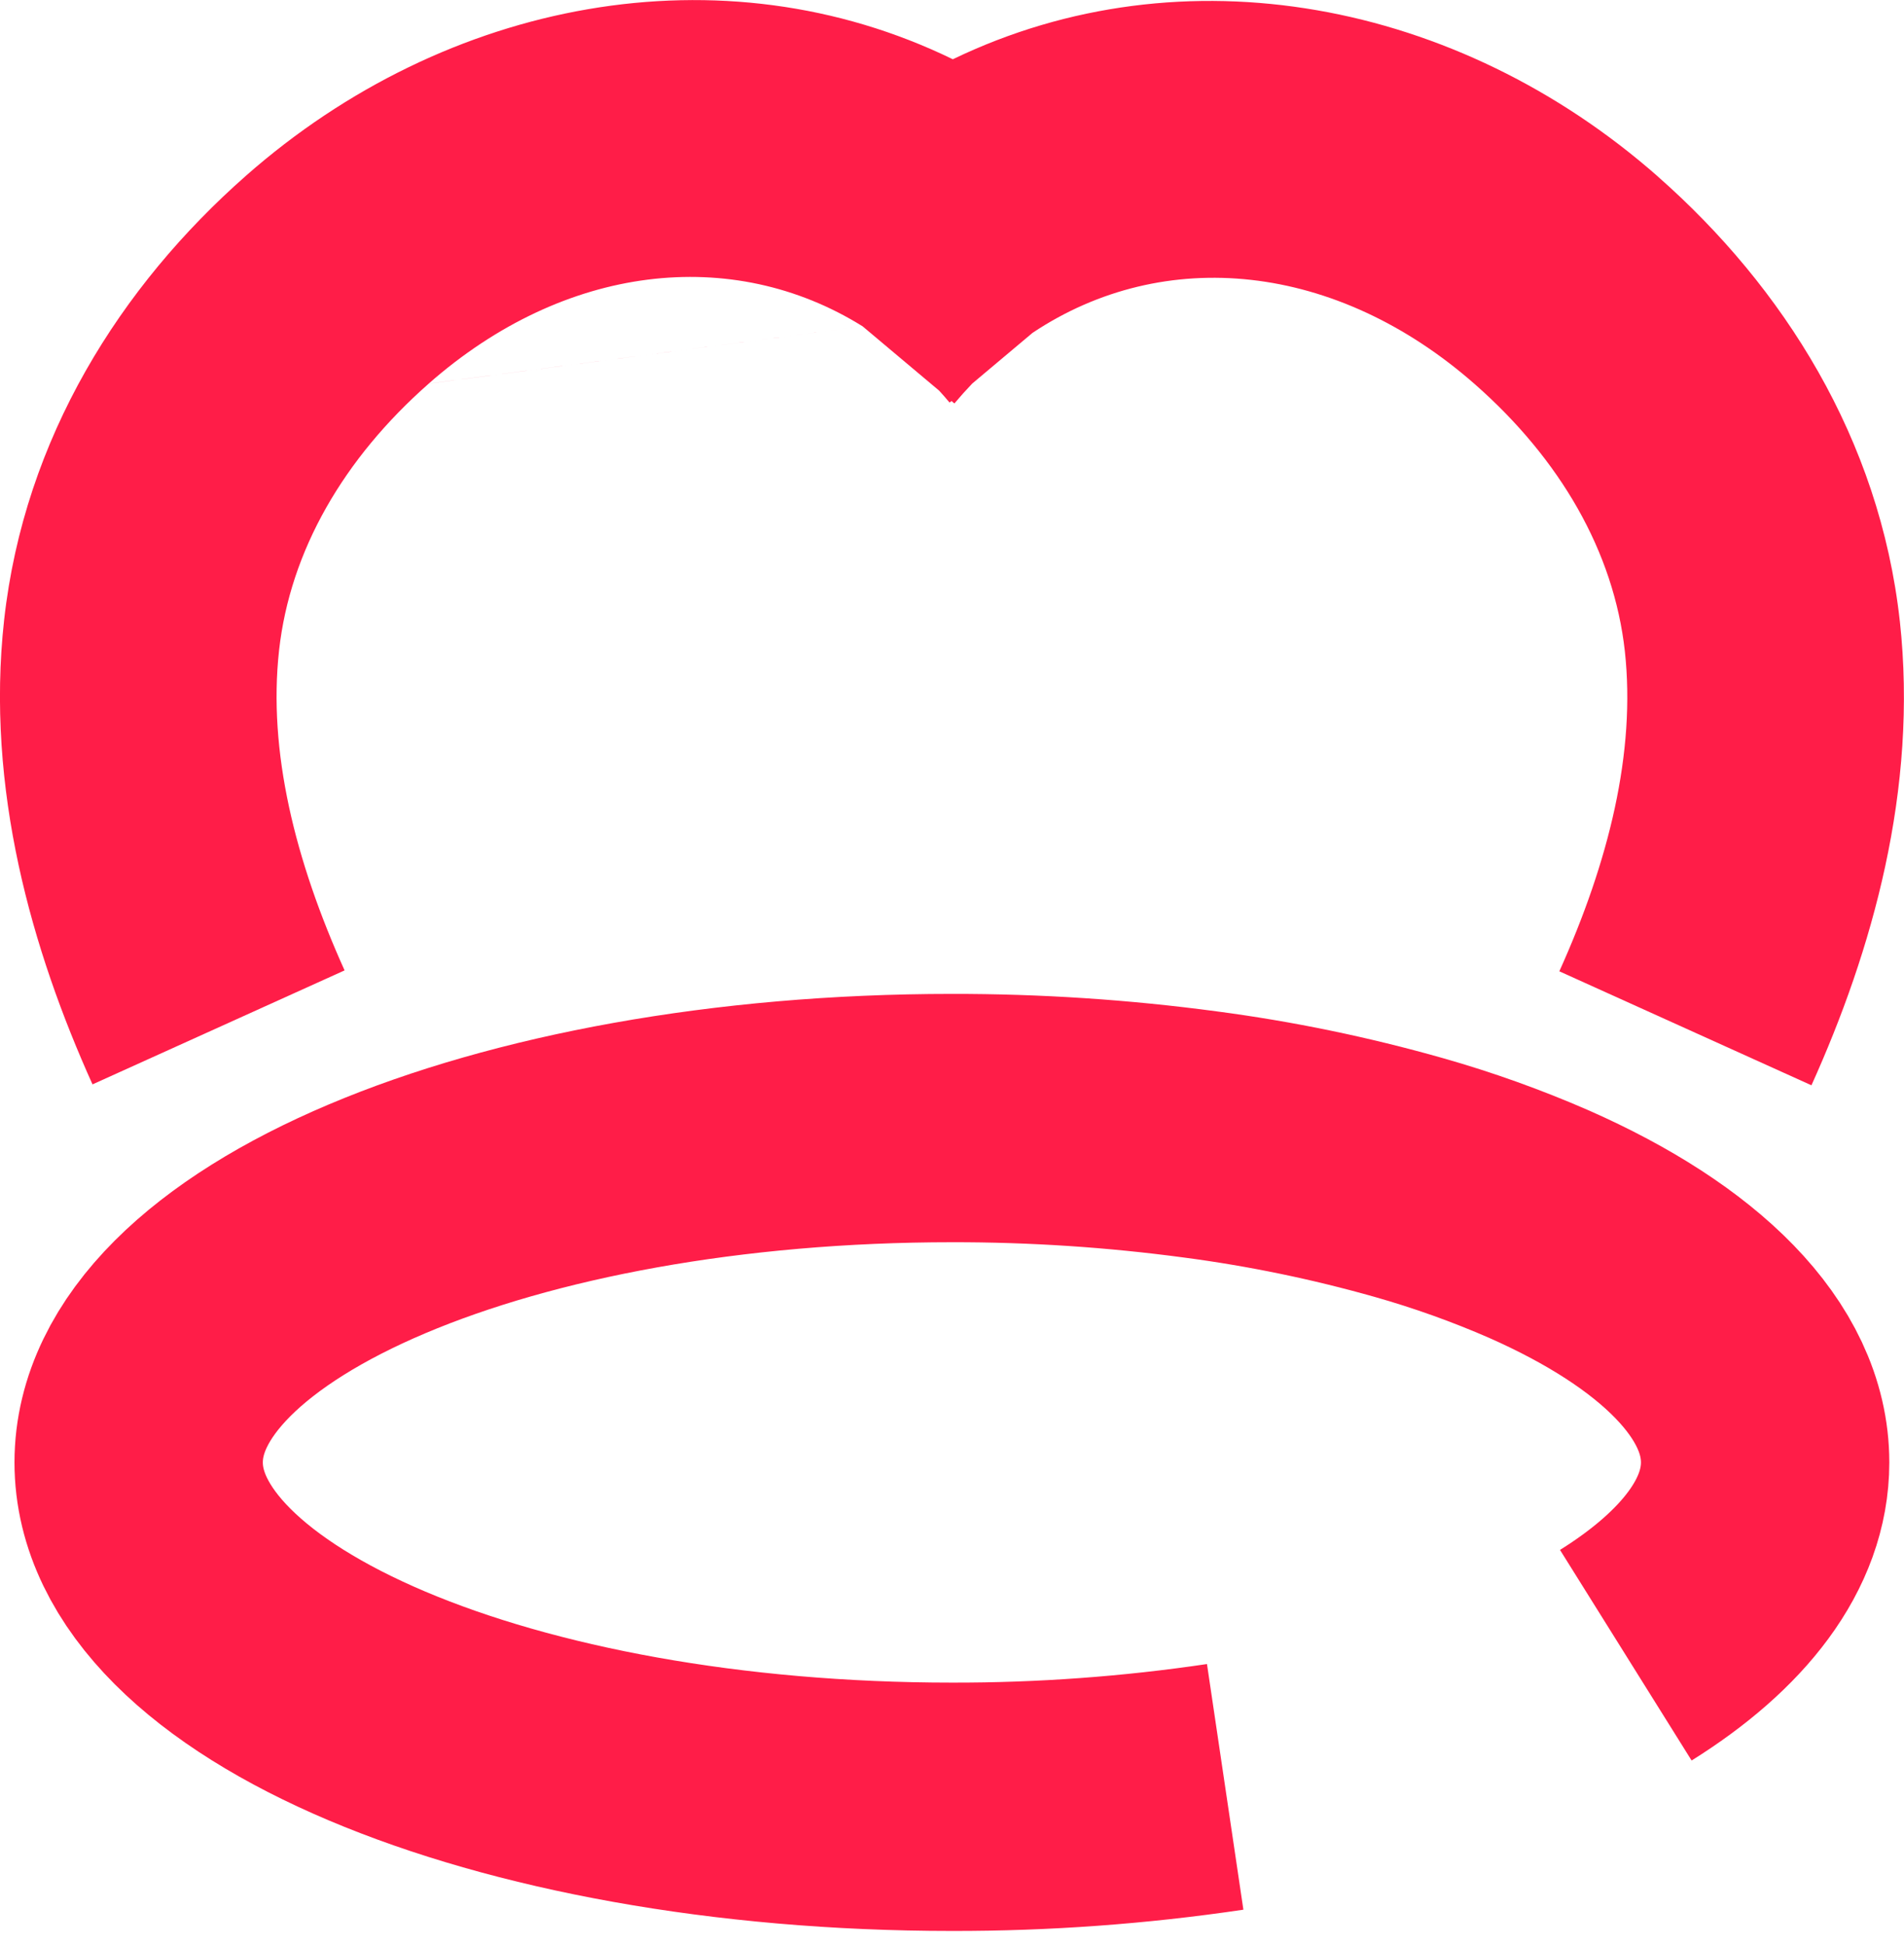
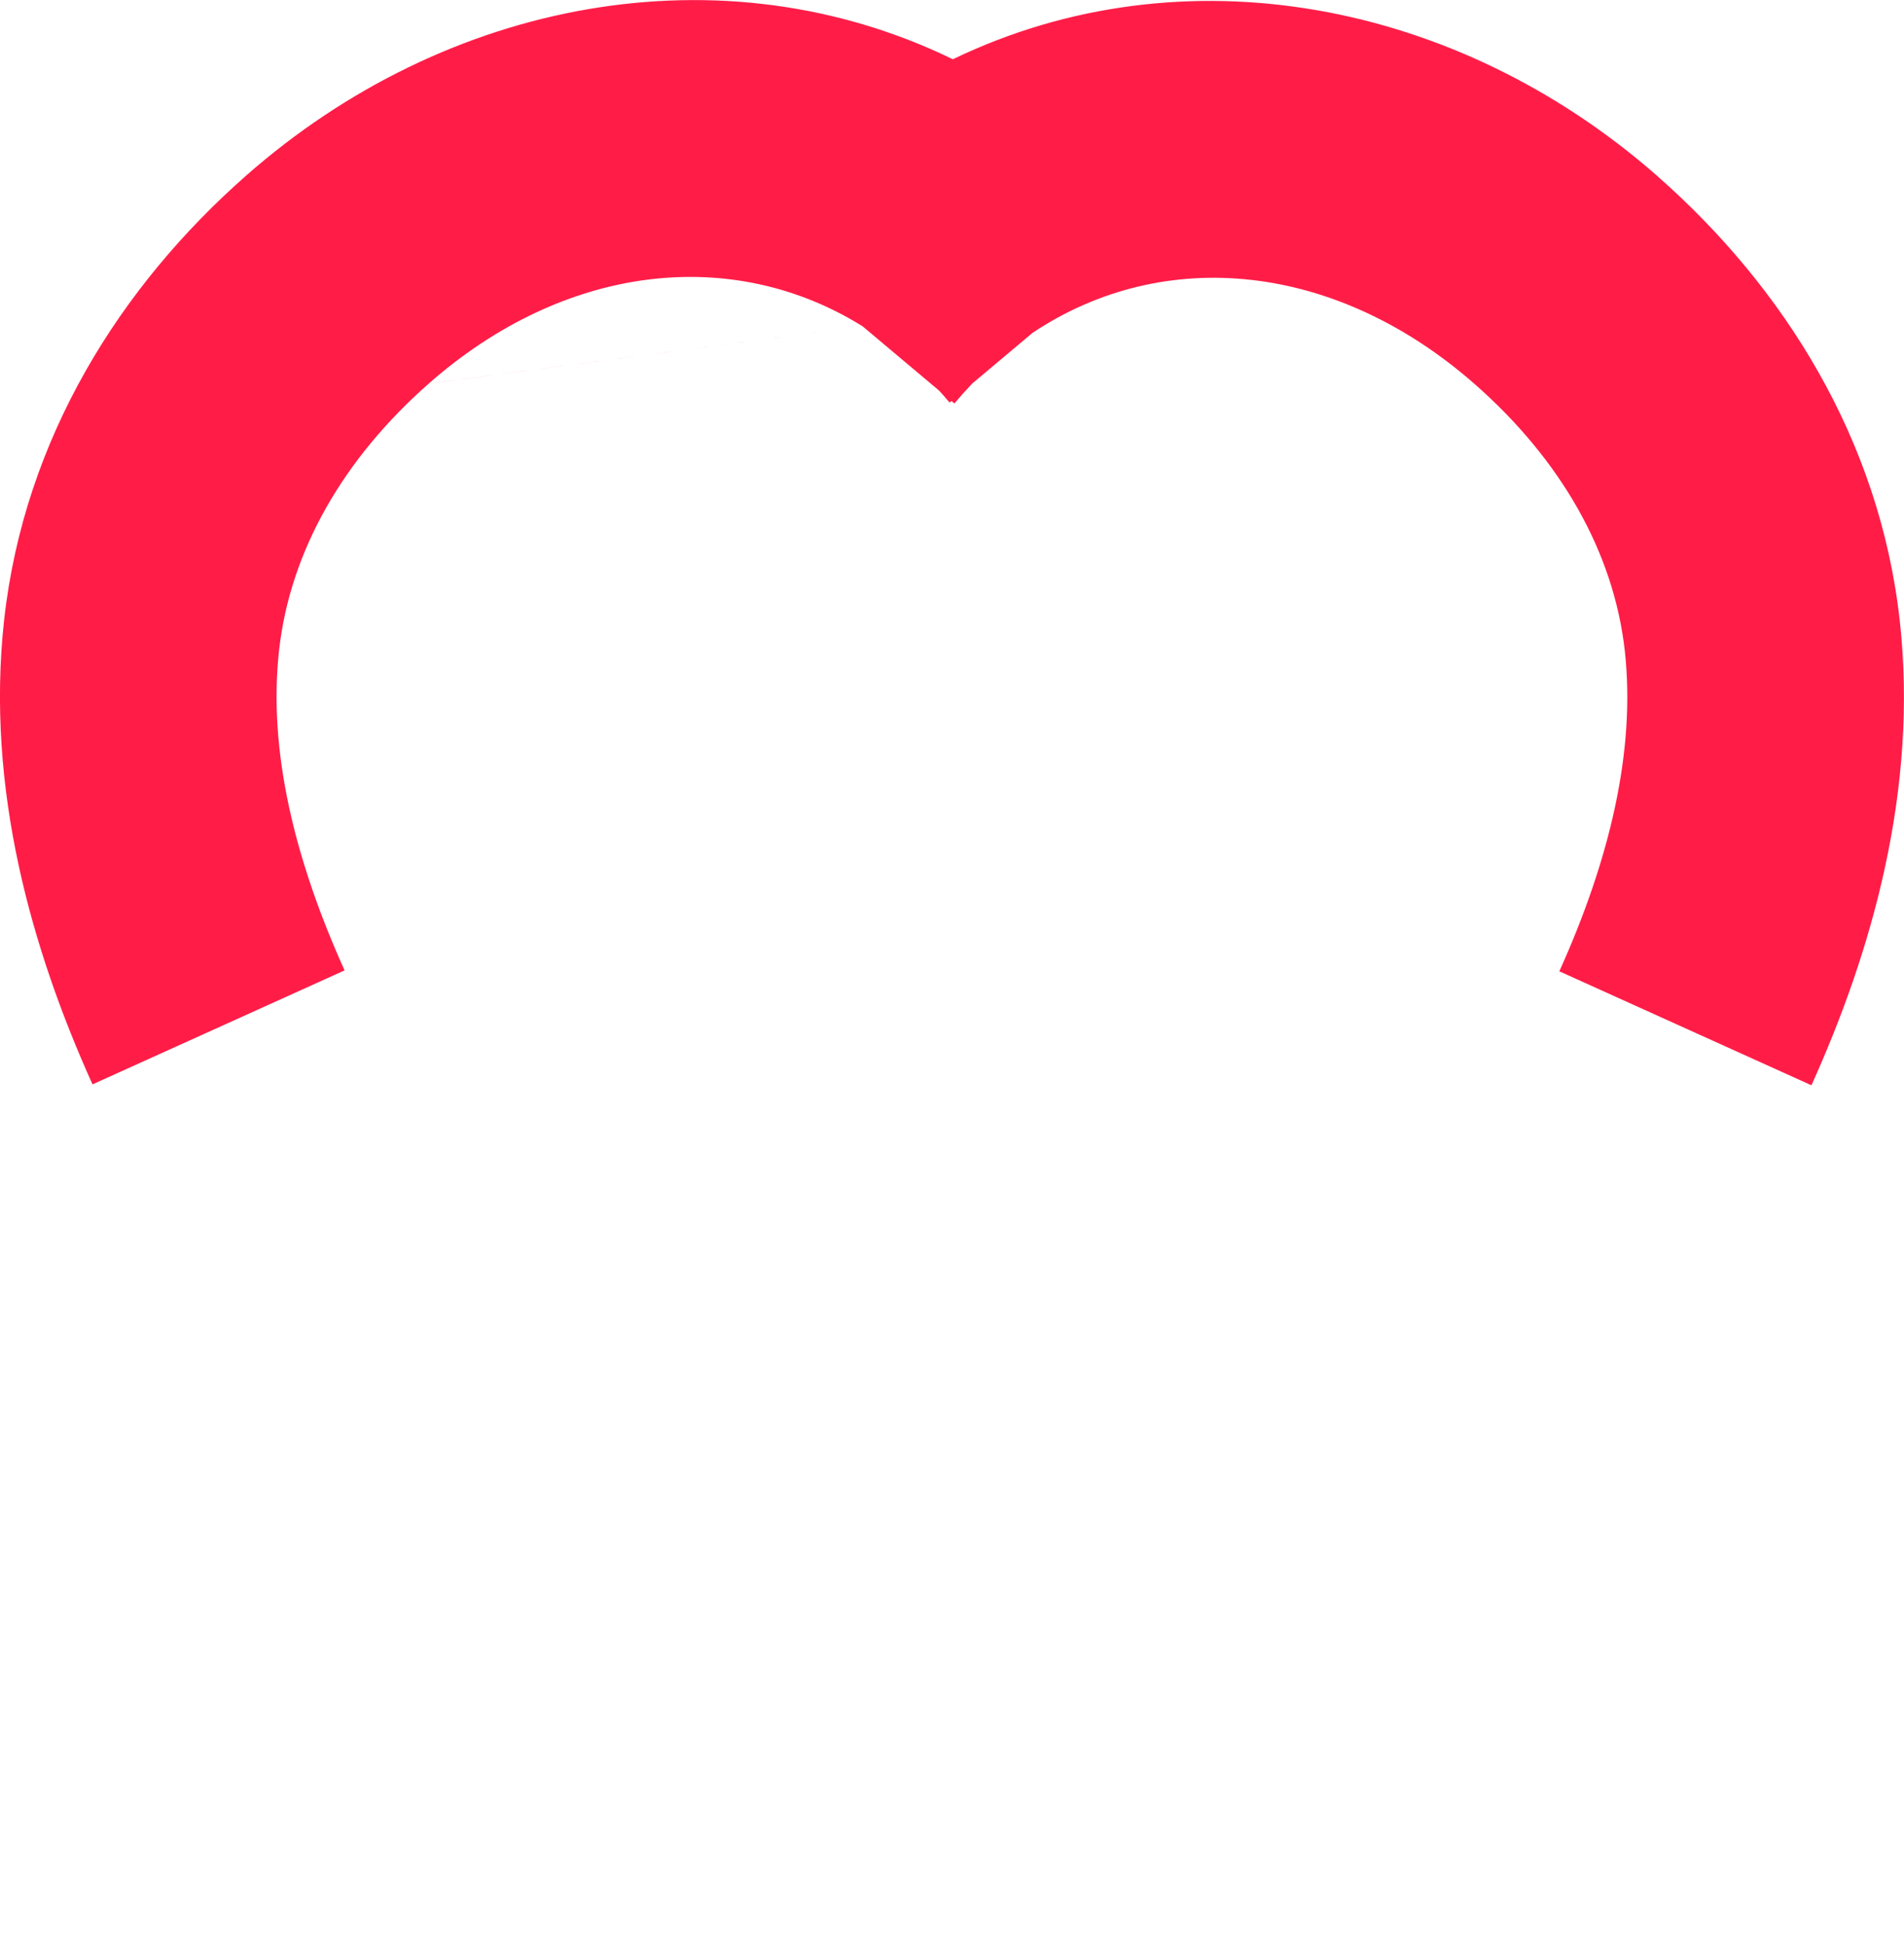
<svg xmlns="http://www.w3.org/2000/svg" width="46" height="47" viewBox="0 0 46 47" fill="none">
-   <path d="M29.6 43.173C27.414 43.497 25.208 43.658 22.998 43.654C12.147 43.654 3.35 39.929 3.35 35.334C3.35 30.739 12.147 27.014 22.998 27.014C25.006 27.011 27.011 27.143 29.001 27.41C30.702 27.634 32.384 27.982 34.034 28.45C35.106 28.754 36.157 29.13 37.179 29.576C40.565 31.071 42.645 33.1 42.645 35.334C42.645 37.06 41.404 38.664 39.279 39.992" stroke="#ff1d48" stroke-width="6" stroke-miterlimit="10" />
  <path fill-rule="evenodd" clip-rule="evenodd" d="M10.358 9.268C13.64 6.38 17.688 5.92 20.841 7.885L10.358 9.268ZM20.841 7.885L22.689 9.438C22.775 9.532 22.859 9.628 22.942 9.727L22.988 9.689L23.058 9.748C23.198 9.581 23.342 9.421 23.489 9.267L24.946 8.042C28.128 5.921 32.285 6.335 35.641 9.291C37.691 11.096 38.989 13.327 39.256 15.735C39.522 18.171 38.871 20.811 37.673 23.468L43.764 26.222C45.226 22.981 46.345 19.083 45.899 15.003L45.898 15.001L45.898 14.999C45.411 10.603 43.081 6.932 40.054 4.266L40.054 4.265C35.226 0.014 28.588 -1.255 23.02 1.432C17.445 -1.281 10.786 -0.019 5.946 4.243L5.946 4.243C2.917 6.909 0.587 10.581 0.1 14.977L0.1 14.977C-0.352 19.062 0.775 22.962 2.235 26.2L8.325 23.446C7.125 20.784 6.473 18.147 6.742 15.715C7.009 13.306 8.307 11.074 10.358 9.269" fill="#ff1d48" />
</svg>